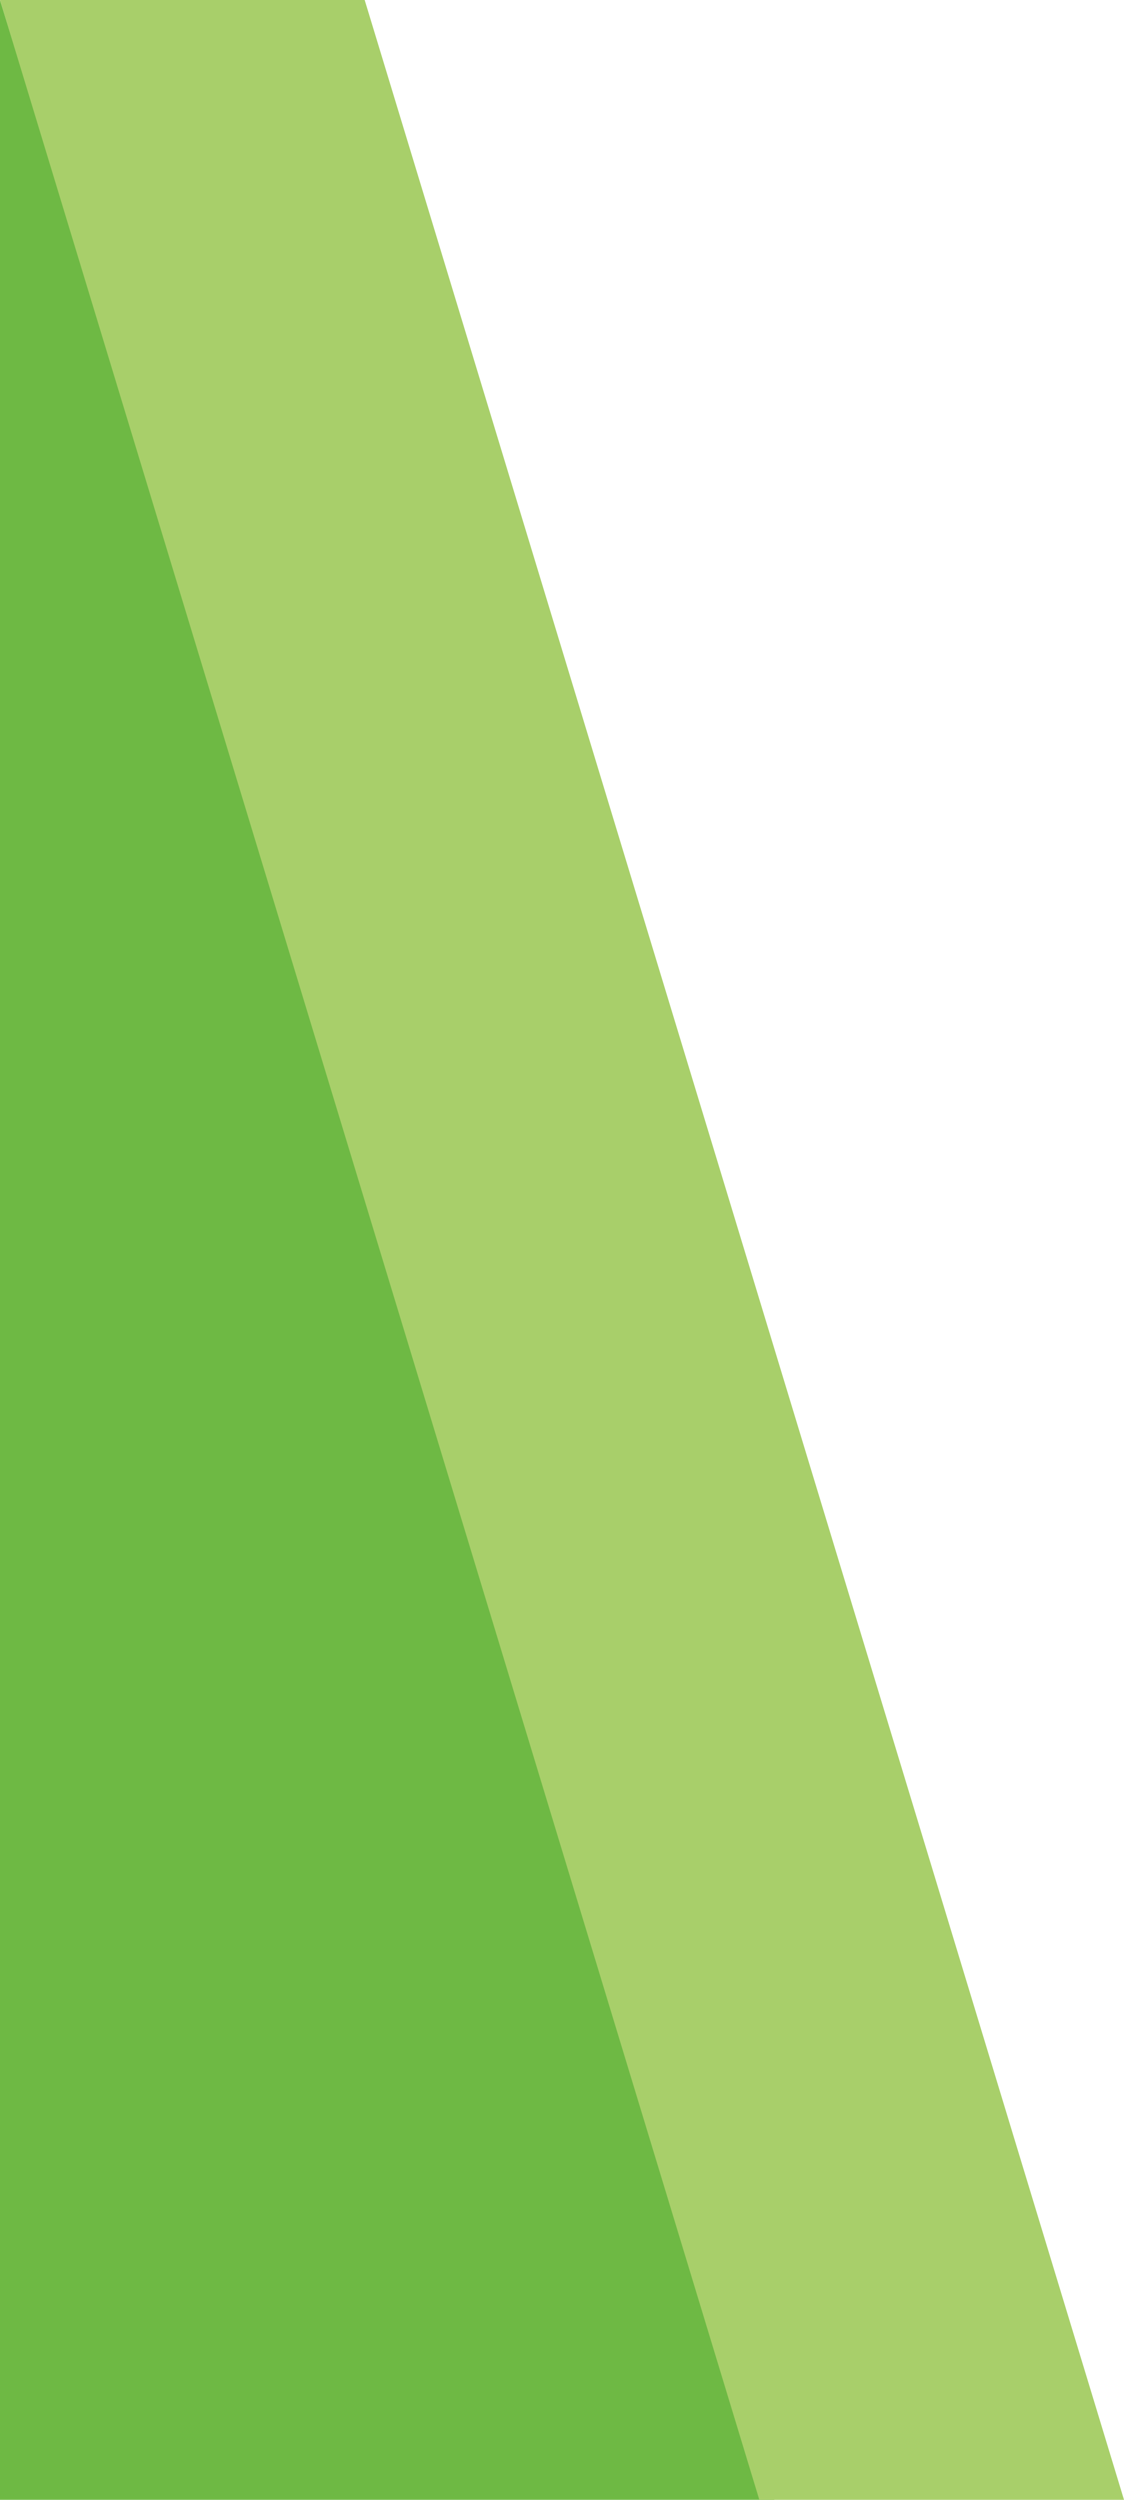
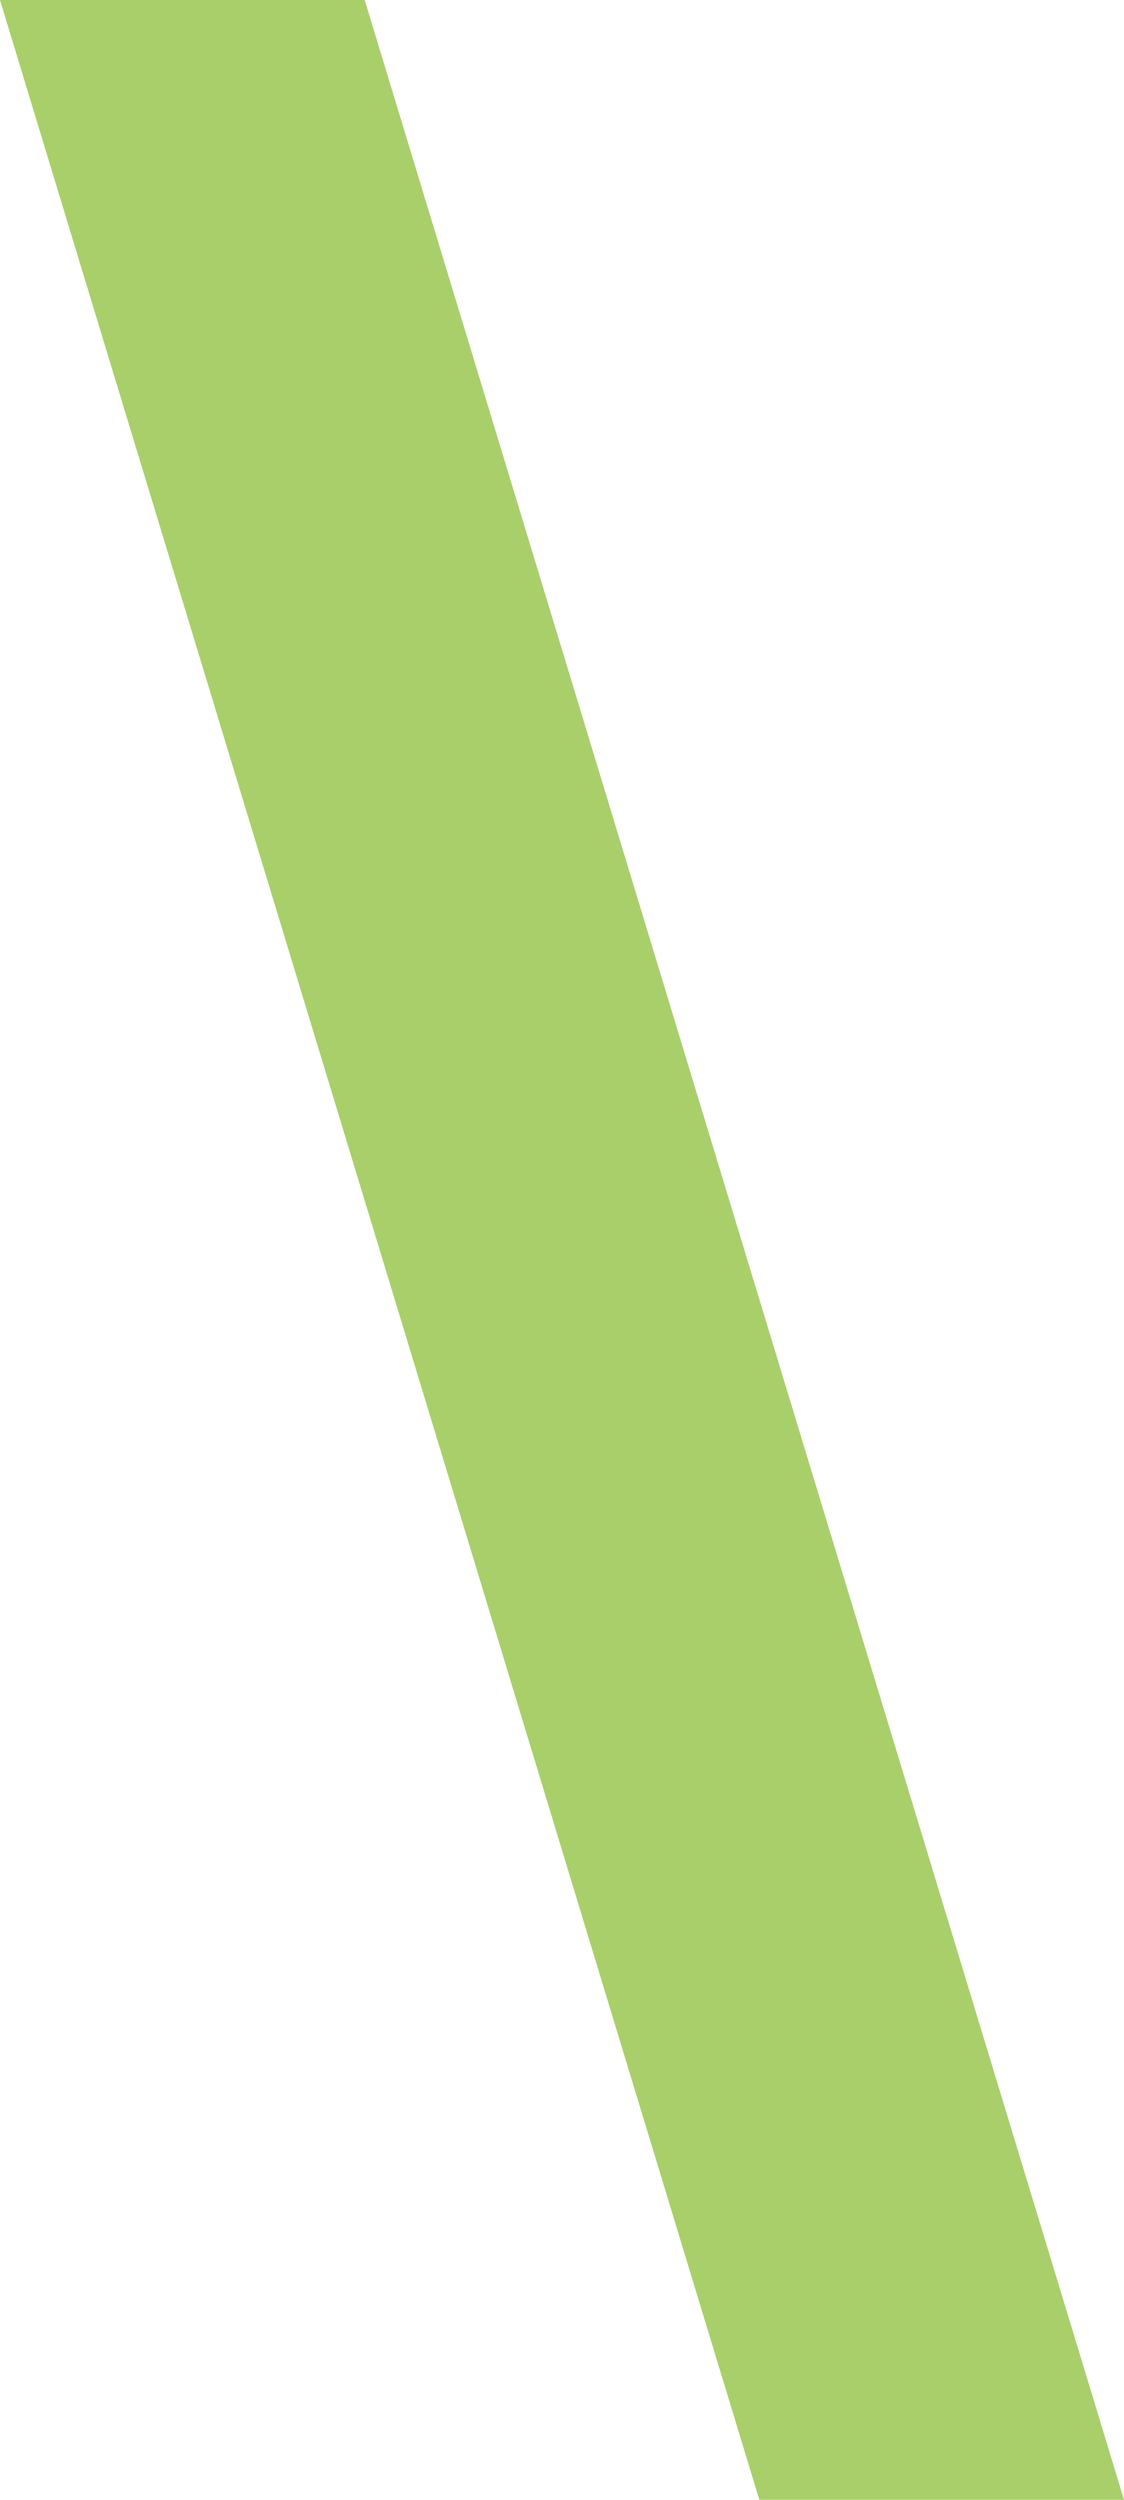
<svg xmlns="http://www.w3.org/2000/svg" version="1.1" id="レイヤー_1" x="0px" y="0px" width="45px" height="100px" viewBox="0 0 45 100" style="enable-background:new 0 0 45 100;" xml:space="preserve">
  <style type="text/css">
	.st0{fill:#231815;}
	.st1{fill:url(#SVGID_1_);}
	.st2{fill:#C6000B;}
	.st3{fill-rule:evenodd;clip-rule:evenodd;fill:#6F8F65;}
	.st4{fill-rule:evenodd;clip-rule:evenodd;fill:#A6C6AF;}
	.st5{fill-rule:evenodd;clip-rule:evenodd;fill:#7AA197;}
	.st6{fill-rule:evenodd;clip-rule:evenodd;fill:#638AA4;}
	.st7{fill-rule:evenodd;clip-rule:evenodd;fill:#335F69;}
	.st8{fill-rule:evenodd;clip-rule:evenodd;fill:#DBC2C7;}
	.st9{fill-rule:evenodd;clip-rule:evenodd;fill:#EDBF62;}
	.st10{fill-rule:evenodd;clip-rule:evenodd;fill:#C9A7AF;}
	.st11{fill-rule:evenodd;clip-rule:evenodd;fill:#CCD2B2;}
	.st12{fill-rule:evenodd;clip-rule:evenodd;fill:#BDAA62;}
	.st13{fill-rule:evenodd;clip-rule:evenodd;fill:#456D73;}
	.st14{fill-rule:evenodd;clip-rule:evenodd;fill:#ECB642;}
	.st15{fill-rule:evenodd;clip-rule:evenodd;fill:#85999B;}
	.st16{fill-rule:evenodd;clip-rule:evenodd;fill:#61588C;}
	.st17{fill-rule:evenodd;clip-rule:evenodd;fill:#92A886;}
	.st18{fill-rule:evenodd;clip-rule:evenodd;fill:#A996AA;}
	.st19{fill-rule:evenodd;clip-rule:evenodd;fill:#B66D69;}
	.st20{fill-rule:evenodd;clip-rule:evenodd;fill:#C2DAC8;}
	.st21{fill-rule:evenodd;clip-rule:evenodd;fill:#D6BAC1;}
	.st22{fill-rule:evenodd;clip-rule:evenodd;fill:#EFC289;}
	.st23{fill-rule:evenodd;clip-rule:evenodd;fill:#F6DBB2;}
	.st24{fill-rule:evenodd;clip-rule:evenodd;fill:#59839E;}
	.st25{fill-rule:evenodd;clip-rule:evenodd;fill:#B26866;}
	.st26{fill-rule:evenodd;clip-rule:evenodd;fill:#E4CACF;}
	.st27{fill-rule:evenodd;clip-rule:evenodd;fill:#BD706A;}
	.st28{fill-rule:evenodd;clip-rule:evenodd;fill:#B77271;}
	.st29{fill-rule:evenodd;clip-rule:evenodd;fill:#E1B2B1;}
	.st30{fill-rule:evenodd;clip-rule:evenodd;fill:#EAB97A;}
	.st31{fill-rule:evenodd;clip-rule:evenodd;fill:#A6727E;}
	.st32{fill-rule:evenodd;clip-rule:evenodd;fill:#F7D4A9;}
	.st33{fill-rule:evenodd;clip-rule:evenodd;fill:#F3CF99;}
	.st34{fill-rule:evenodd;clip-rule:evenodd;fill:#E4AE6E;}
	.st35{fill-rule:evenodd;clip-rule:evenodd;fill:#DDA766;}
	.st36{fill-rule:evenodd;clip-rule:evenodd;fill:#B9C198;}
	.st37{fill-rule:evenodd;clip-rule:evenodd;fill:#C8E0CF;}
	.st38{fill-rule:evenodd;clip-rule:evenodd;fill:#829A6E;}
	.st39{fill-rule:evenodd;clip-rule:evenodd;fill:#C2C8A3;}
	.st40{fill-rule:evenodd;clip-rule:evenodd;fill:#EDCAA0;}
	.st41{fill-rule:evenodd;clip-rule:evenodd;fill:#FBF7F7;}
	.st42{fill-rule:evenodd;clip-rule:evenodd;fill:#2E6384;}
	.st43{fill-rule:evenodd;clip-rule:evenodd;fill:#EAD5B8;}
	.st44{fill-rule:evenodd;clip-rule:evenodd;fill:#B8D3C1;}
	.st45{fill-rule:evenodd;clip-rule:evenodd;fill:#769195;}
	.st46{fill-rule:evenodd;clip-rule:evenodd;fill:#FFFBFB;}
	.st47{fill-rule:evenodd;clip-rule:evenodd;fill:#F8ECE0;}
	.st48{fill-rule:evenodd;clip-rule:evenodd;fill:#F5DB9A;}
	.st49{fill-rule:evenodd;clip-rule:evenodd;fill:#ECB951;}
	.st50{fill-rule:evenodd;clip-rule:evenodd;fill:#E2C794;}
	.st51{fill-rule:evenodd;clip-rule:evenodd;fill:#C7B26F;}
	.st52{fill-rule:evenodd;clip-rule:evenodd;fill:#D0B885;}
	.st53{fill-rule:evenodd;clip-rule:evenodd;fill:#D5D7B7;}
	.st54{fill-rule:evenodd;clip-rule:evenodd;fill:#8BA179;}
	.st55{fill-rule:evenodd;clip-rule:evenodd;fill:#3F6C3A;}
	.st56{fill-rule:evenodd;clip-rule:evenodd;fill:#99BFA6;}
	.st57{fill-rule:evenodd;clip-rule:evenodd;fill:#8BB39E;}
	.st58{fill-rule:evenodd;clip-rule:evenodd;fill:#6B6293;}
	.st59{fill-rule:evenodd;clip-rule:evenodd;fill:#766E9D;}
	.st60{fill-rule:evenodd;clip-rule:evenodd;fill:#D4B5B9;}
	.st61{fill-rule:evenodd;clip-rule:evenodd;fill:#C6A1AA;}
	.st62{fill-rule:evenodd;clip-rule:evenodd;fill:#C799A0;}
	.st63{fill-rule:evenodd;clip-rule:evenodd;fill:#EFCBC9;}
	.st64{fill-rule:evenodd;clip-rule:evenodd;fill:#F3D1CD;}
	.st65{fill-rule:evenodd;clip-rule:evenodd;fill:#EDC2B6;}
	.st66{fill-rule:evenodd;clip-rule:evenodd;fill:#C78C8F;}
	.st67{fill-rule:evenodd;clip-rule:evenodd;fill:#B26A6A;}
	.st68{fill-rule:evenodd;clip-rule:evenodd;fill:#4E7647;}
	.st69{fill-rule:evenodd;clip-rule:evenodd;fill:#638759;}
	.st70{fill-rule:evenodd;clip-rule:evenodd;fill:#588052;}
	.st71{fill-rule:evenodd;clip-rule:evenodd;fill:#F6D8AA;}
	.st72{fill-rule:evenodd;clip-rule:evenodd;fill:#E3CF9A;}
	.st73{fill-rule:evenodd;clip-rule:evenodd;fill:#E3B178;}
	.st74{fill-rule:evenodd;clip-rule:evenodd;fill:#46708A;}
	.st75{fill-rule:evenodd;clip-rule:evenodd;fill:#F6D2A2;}
	.st76{fill-rule:evenodd;clip-rule:evenodd;fill:#C9CFA9;}
	.st77{fill-rule:evenodd;clip-rule:evenodd;fill:#E3C5C7;}
	.st78{fill-rule:evenodd;clip-rule:evenodd;fill:#F7E1B8;}
	.st79{fill-rule:evenodd;clip-rule:evenodd;fill:#B2848C;}
	.st80{fill-rule:evenodd;clip-rule:evenodd;fill:#F1C792;}
	.st81{fill-rule:evenodd;clip-rule:evenodd;fill:#EAB981;}
	.st82{fill-rule:evenodd;clip-rule:evenodd;fill:#524D81;}
	.st83{fill-rule:evenodd;clip-rule:evenodd;fill:#FEF3E6;}
	.st84{fill-rule:evenodd;clip-rule:evenodd;fill:#F7E6CF;}
	.st85{fill-rule:evenodd;clip-rule:evenodd;fill:#E3B684;}
	.st86{fill-rule:evenodd;clip-rule:evenodd;fill:#D8DBC2;}
	.st87{fill-rule:evenodd;clip-rule:evenodd;fill:#FFFBF7;}
	.st88{fill-rule:evenodd;clip-rule:evenodd;fill:#E7BF8B;}
	.st89{fill-rule:evenodd;clip-rule:evenodd;fill:#CCAFB8;}
	.st90{fill-rule:evenodd;clip-rule:evenodd;fill:#EDDAC4;}
	.st91{fill-rule:evenodd;clip-rule:evenodd;fill:#477797;}
	.st92{fill-rule:evenodd;clip-rule:evenodd;fill:#FFFFFC;}
	.st93{fill-rule:evenodd;clip-rule:evenodd;fill:#E7C4B8;}
	.st94{fill-rule:evenodd;clip-rule:evenodd;fill:#A05353;}
	.st95{fill-rule:evenodd;clip-rule:evenodd;fill:#F0D3AB;}
	.st96{fill-rule:evenodd;clip-rule:evenodd;fill:#C5B7A2;}
	.st97{fill-rule:evenodd;clip-rule:evenodd;fill:#F6F5F2;}
	.st98{fill-rule:evenodd;clip-rule:evenodd;fill:#8D383C;}
	.st99{fill-rule:evenodd;clip-rule:evenodd;fill:#F2D8A9;}
	.st100{fill-rule:evenodd;clip-rule:evenodd;fill:#F2D188;}
	.st101{fill-rule:evenodd;clip-rule:evenodd;fill:#4D436F;}
	.st102{fill-rule:evenodd;clip-rule:evenodd;fill:#964648;}
	.st103{fill-rule:evenodd;clip-rule:evenodd;fill:#F1D1A2;}
	.st104{fill-rule:evenodd;clip-rule:evenodd;fill:#CEAAB1;}
	.st105{fill-rule:evenodd;clip-rule:evenodd;fill:#A96161;}
	.st106{fill-rule:evenodd;clip-rule:evenodd;fill:#EAB26D;}
	.st107{fill-rule:evenodd;clip-rule:evenodd;fill:#E8D0A6;}
	.st108{fill-rule:evenodd;clip-rule:evenodd;fill:#DEAB73;}
	.st109{fill-rule:evenodd;clip-rule:evenodd;fill:#D69B74;}
	.st110{fill-rule:evenodd;clip-rule:evenodd;fill:#EDDFD4;}
	.st111{fill-rule:evenodd;clip-rule:evenodd;fill:#617876;}
	.st112{fill-rule:evenodd;clip-rule:evenodd;fill:#7B2729;}
	.st113{fill-rule:evenodd;clip-rule:evenodd;fill:#832C2E;}
	.st114{fill-rule:evenodd;clip-rule:evenodd;fill:#EAE9E5;}
	.st115{fill-rule:evenodd;clip-rule:evenodd;fill:#CD8B6E;}
	.st116{fill-rule:evenodd;clip-rule:evenodd;fill:#E1BA91;}
	.st117{fill-rule:evenodd;clip-rule:evenodd;fill:#D0C190;}
	.st118{fill-rule:evenodd;clip-rule:evenodd;fill:#ECBA92;}
	.st119{fill-rule:evenodd;clip-rule:evenodd;fill:#DEAC81;}
	.st120{fill-rule:evenodd;clip-rule:evenodd;fill:#D4C8A1;}
	.st121{fill-rule:evenodd;clip-rule:evenodd;fill:#ACB48D;}
	.st122{fill-rule:evenodd;clip-rule:evenodd;fill:#ACA576;}
	.st123{fill-rule:evenodd;clip-rule:evenodd;fill:#838956;}
	.st124{fill-rule:evenodd;clip-rule:evenodd;fill:#5A7F8D;}
	.st125{fill-rule:evenodd;clip-rule:evenodd;fill:#D8CAB3;}
	.st126{fill-rule:evenodd;clip-rule:evenodd;fill:#2A5B2F;}
	.st127{fill-rule:evenodd;clip-rule:evenodd;fill:#E7C7A4;}
	.st128{fill-rule:evenodd;clip-rule:evenodd;fill:#9088AD;}
	.st129{fill-rule:evenodd;clip-rule:evenodd;fill:#7A9A75;}
	.st130{fill-rule:evenodd;clip-rule:evenodd;fill:#FDF7F0;}
	.st131{fill-rule:evenodd;clip-rule:evenodd;fill:#ACB0AA;}
	.st132{fill-rule:evenodd;clip-rule:evenodd;fill:#3A3262;}
	.st133{fill-rule:evenodd;clip-rule:evenodd;fill:#695672;}
	.st134{fill-rule:evenodd;clip-rule:evenodd;fill:#8E7892;}
	.st135{fill-rule:evenodd;clip-rule:evenodd;fill:#443769;}
	.st136{fill-rule:evenodd;clip-rule:evenodd;fill:#F6D4D1;}
	.st137{fill-rule:evenodd;clip-rule:evenodd;fill:#D9A693;}
	.st138{fill-rule:evenodd;clip-rule:evenodd;fill:#FFFFFF;}
	.st139{fill-rule:evenodd;clip-rule:evenodd;fill:#ADB8C1;}
	.st140{fill-rule:evenodd;clip-rule:evenodd;fill:#B46252;}
	.st141{fill-rule:evenodd;clip-rule:evenodd;fill:#D8A3A3;}
	.st142{fill:url(#SVGID_2_);}
	.st143{opacity:0.5;}
	.st144{fill:#6EBA44;}
	.st145{opacity:0.8;fill:url(#SVGID_3_);}
	.st146{fill:#FFFFFF;}
	.st147{opacity:0.8;fill:url(#SVGID_4_);}
	.st148{opacity:0.8;fill:url(#SVGID_5_);}
	.st149{clip-path:url(#SVGID_6_);}
	.st150{opacity:0.7;fill:#FFFFFF;}
	.st151{fill:#595757;}
	.st152{fill:#FFFFFF;stroke:#E63182;stroke-width:0.132;}
	.st153{fill:#FFFFFF;stroke:#FFFFFF;stroke-width:6.143200e-02;}
	.st154{fill:#E63182;}
	.st155{fill:#221815;}
	.st156{fill:none;stroke:#E63182;stroke-width:8.776000e-02;}
	.st157{fill:none;stroke:#595757;stroke-width:4.622700e-02;}
	.st158{clip-path:url(#SVGID_7_);}
	.st159{fill:#F39700;}
	.st160{fill:none;stroke:#595757;stroke-width:4.975400e-02;}
	.st161{fill:#944000;}
	.st162{fill:none;stroke:#944000;stroke-width:9.950700e-02;}
	.st163{fill:none;stroke:#B5B5B6;stroke-width:8.776000e-02;}
	.st164{clip-path:url(#SVGID_8_);}
	.st165{fill:none;}
	.st166{fill:none;stroke:#FFFFFF;stroke-width:0.102;}
	.st167{fill:none;stroke:#FFFFFF;stroke-width:8.622400e-02;}
	.st168{clip-path:url(#SVGID_9_);}
	.st169{fill:#6B4800;}
	.st170{clip-path:url(#SVGID_10_);}
	.st171{fill:#0081CC;}
	.st172{fill:none;stroke:#00A0E9;stroke-width:0.145;}
	.st173{fill:none;stroke:#0081CC;stroke-width:8.776000e-02;}
	.st174{fill:none;stroke:#221815;stroke-width:8.180300e-02;}
	.st175{fill:url(#SVGID_12_);}
	.st176{clip-path:url(#SVGID_13_);fill:url(#SVGID_14_);}
	.st177{fill:url(#SVGID_15_);}
	.st178{fill:url(#SVGID_16_);}
	.st179{fill:url(#SVGID_17_);}
	.st180{fill:url(#SVGID_18_);}
	.st181{fill:url(#SVGID_19_);}
	.st182{fill:url(#SVGID_20_);}
	.st183{fill:url(#SVGID_21_);}
	.st184{clip-path:url(#SVGID_22_);fill:url(#SVGID_23_);}
	.st185{fill:url(#SVGID_24_);}
	.st186{fill:url(#SVGID_25_);}
	.st187{fill:url(#SVGID_26_);}
	.st188{fill:url(#SVGID_27_);}
	.st189{fill:url(#SVGID_28_);}
	.st190{fill:url(#SVGID_29_);}
	.st191{fill:url(#SVGID_30_);}
	.st192{fill:url(#SVGID_31_);}
	.st193{fill:url(#SVGID_32_);}
	.st194{fill:url(#SVGID_33_);}
	.st195{fill:url(#SVGID_34_);}
	.st196{clip-path:url(#SVGID_35_);fill:url(#SVGID_36_);}
	.st197{clip-path:url(#SVGID_37_);}
	.st198{fill:none;stroke:#DCDDDD;stroke-width:0.309;}
	.st199{fill:#3F3B3A;}
	.st200{fill:#BC1B21;}
	.st201{fill:url(#SVGID_39_);}
	.st202{fill:none;stroke:#6EB944;}
	.st203{fill:#6EB944;}
	.st204{fill:#A8CF6A;}
	.st205{fill:#796BAF;}
	.st206{fill:#9A8EC3;}
	.st207{fill:#E9609E;}
	.st208{fill:#EE87B3;}
	.st209{fill:none;stroke:#796BAF;stroke-width:1.052;}
	.st210{fill:none;stroke:#796BAF;stroke-width:0.969;}
	.st211{fill:none;stroke:#E9609E;}
</style>
  <g>
-     <polygon class="st203" points="31,100 0,100 0,1 0,0  " />
-     <path class="st204" d="M45,100H30.4L0,0h14.6L45,100z" />
+     <path class="st204" d="M45,100H30.4L0,0h14.6L45,100" />
  </g>
</svg>